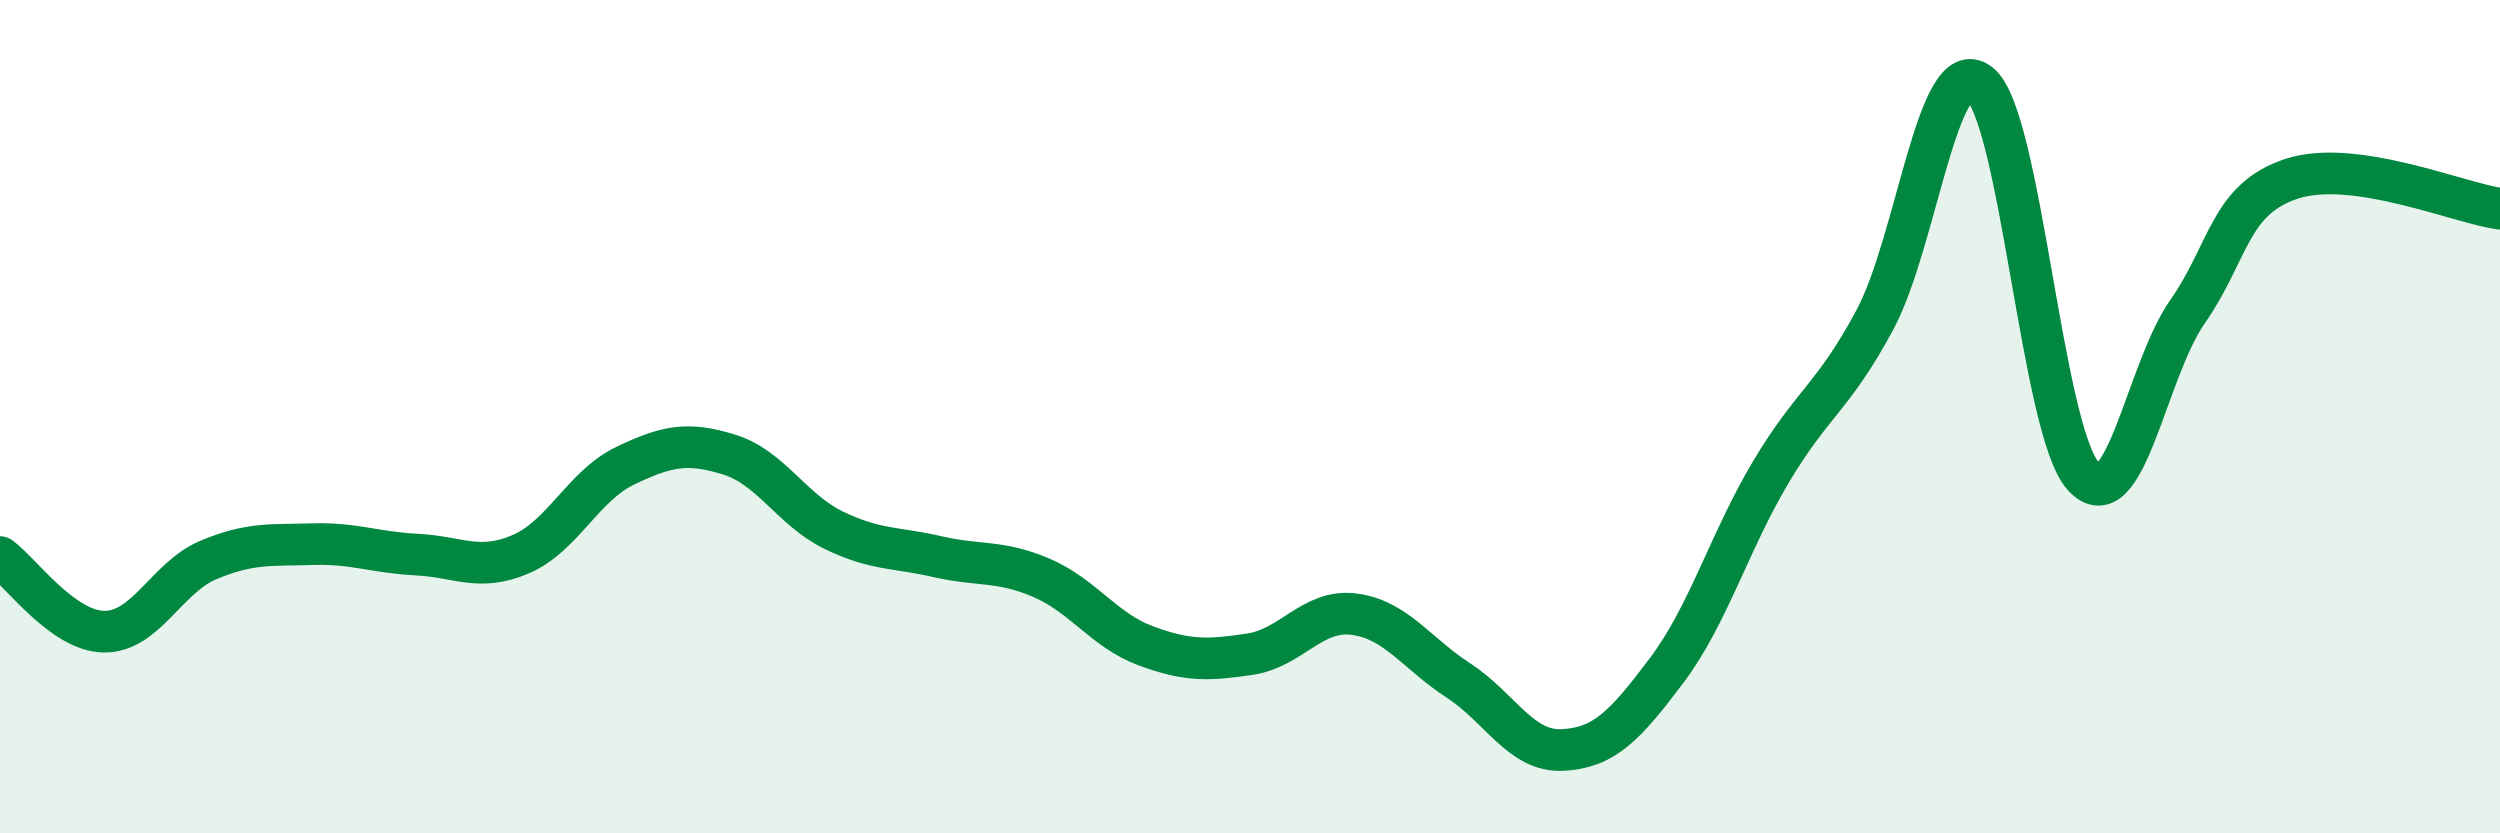
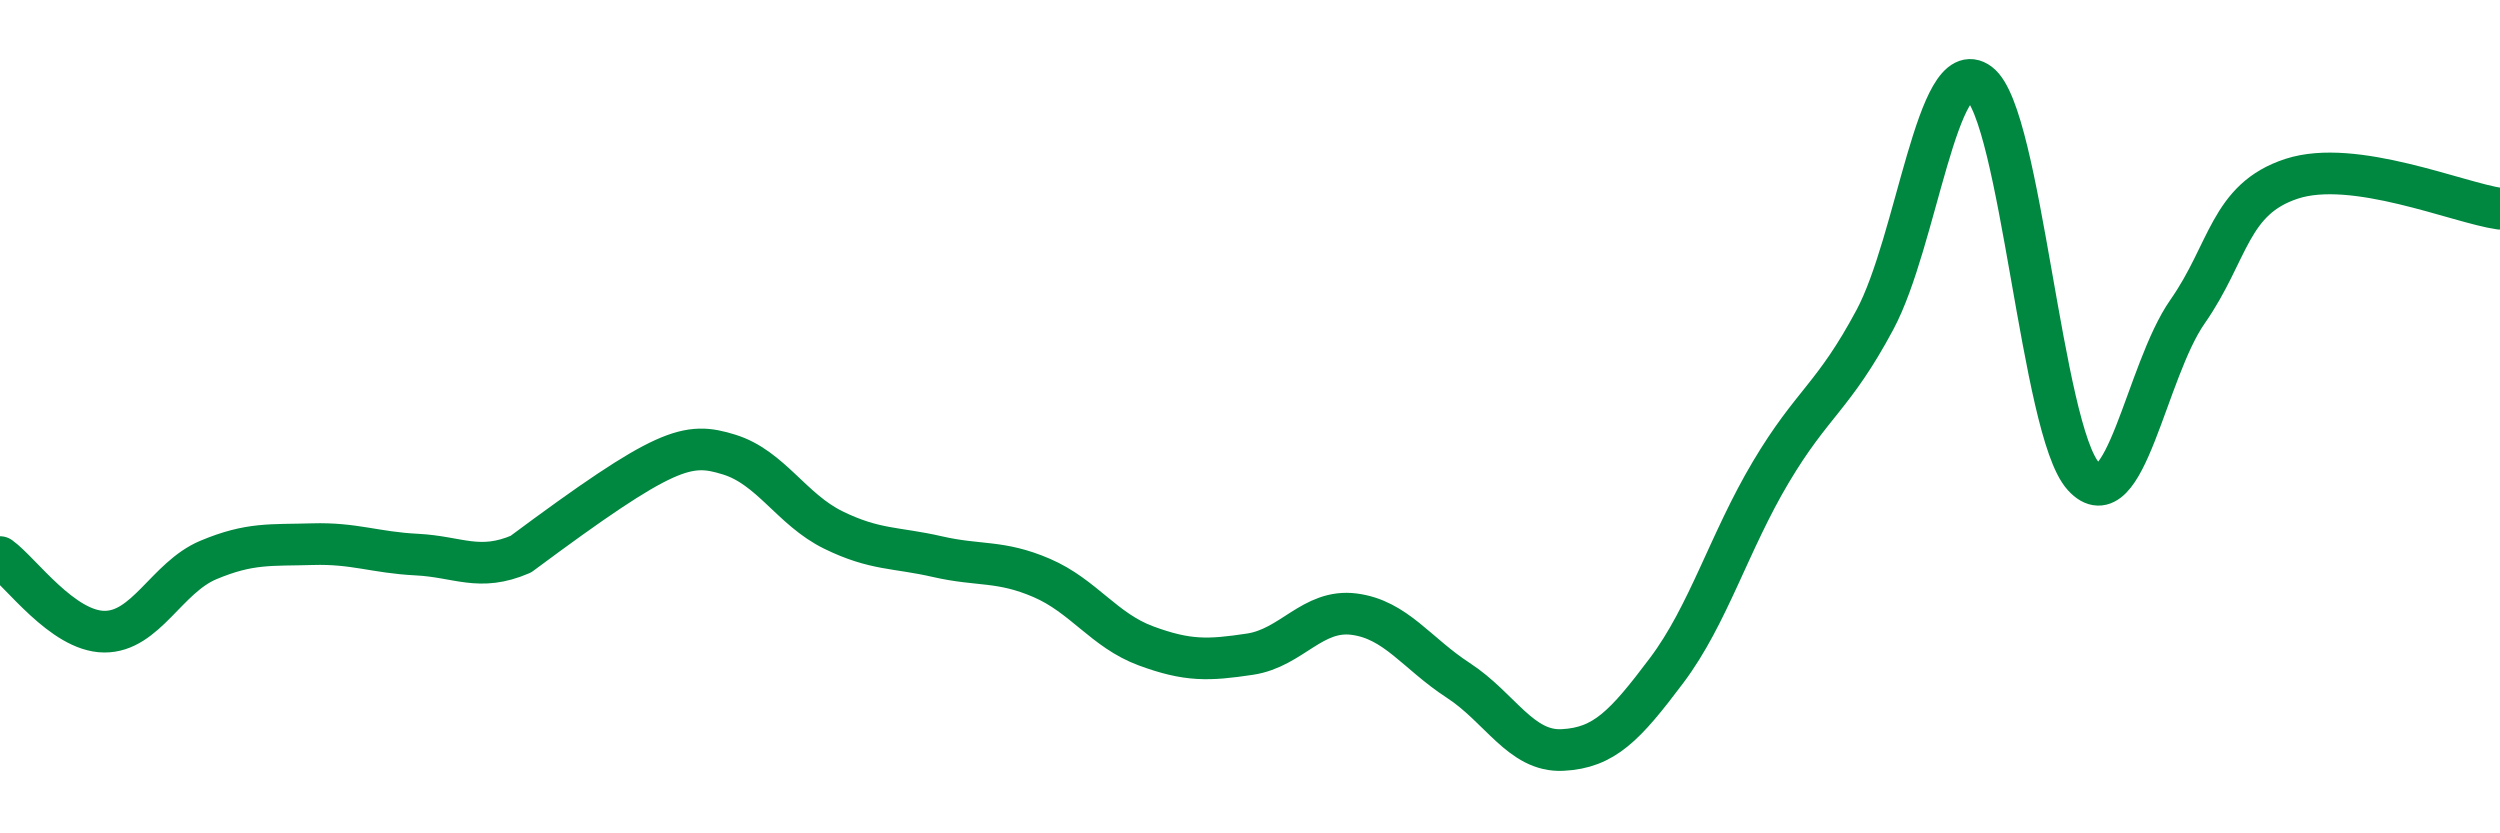
<svg xmlns="http://www.w3.org/2000/svg" width="60" height="20" viewBox="0 0 60 20">
-   <path d="M 0,13.37 C 0.5,13.73 1.5,15.15 2.5,15.16 C 3.5,15.17 4,13.86 5,13.44 C 6,13.02 6.5,13.09 7.5,13.06 C 8.5,13.03 9,13.26 10,13.31 C 11,13.36 11.5,13.73 12.5,13.3 C 13.5,12.87 14,11.66 15,11.18 C 16,10.7 16.5,10.6 17.5,10.91 C 18.5,11.22 19,12.23 20,12.72 C 21,13.21 21.5,13.13 22.5,13.36 C 23.5,13.59 24,13.44 25,13.87 C 26,14.3 26.5,15.13 27.5,15.5 C 28.5,15.87 29,15.85 30,15.7 C 31,15.55 31.5,14.61 32.5,14.74 C 33.5,14.87 34,15.68 35,16.33 C 36,16.98 36.5,18.05 37.5,18 C 38.5,17.95 39,17.42 40,16.09 C 41,14.76 41.5,13.01 42.5,11.33 C 43.5,9.65 44,9.54 45,7.67 C 46,5.8 46.5,1.25 47.5,2 C 48.5,2.75 49,10.33 50,11.43 C 51,12.53 51.5,8.91 52.5,7.48 C 53.5,6.05 53.5,4.78 55,4.29 C 56.5,3.8 59,4.87 60,5.01L60 20L0 20Z" fill="#008740" opacity="0.1" stroke-linecap="round" stroke-linejoin="round" />
-   <path d="M 0,13.37 C 0.5,13.73 1.5,15.15 2.5,15.16 C 3.5,15.17 4,13.86 5,13.44 C 6,13.02 6.5,13.09 7.5,13.06 C 8.5,13.03 9,13.26 10,13.31 C 11,13.36 11.5,13.73 12.5,13.3 C 13.5,12.87 14,11.66 15,11.18 C 16,10.7 16.5,10.6 17.5,10.91 C 18.5,11.22 19,12.23 20,12.72 C 21,13.21 21.5,13.13 22.5,13.36 C 23.5,13.59 24,13.44 25,13.87 C 26,14.3 26.5,15.13 27.5,15.5 C 28.5,15.87 29,15.85 30,15.7 C 31,15.55 31.5,14.61 32.5,14.74 C 33.5,14.87 34,15.68 35,16.33 C 36,16.98 36.5,18.05 37.5,18 C 38.5,17.95 39,17.42 40,16.09 C 41,14.76 41.5,13.01 42.5,11.33 C 43.5,9.65 44,9.54 45,7.67 C 46,5.8 46.5,1.25 47.5,2 C 48.5,2.75 49,10.33 50,11.43 C 51,12.53 51.5,8.91 52.5,7.48 C 53.5,6.05 53.5,4.78 55,4.29 C 56.5,3.8 59,4.87 60,5.01" stroke="#008740" stroke-width="1" fill="none" stroke-linecap="round" stroke-linejoin="round" />
+   <path d="M 0,13.37 C 0.5,13.73 1.5,15.15 2.5,15.16 C 3.5,15.17 4,13.86 5,13.44 C 6,13.02 6.5,13.09 7.5,13.06 C 8.5,13.03 9,13.26 10,13.31 C 11,13.36 11.5,13.73 12.5,13.3 C 16,10.7 16.5,10.6 17.5,10.91 C 18.5,11.22 19,12.23 20,12.72 C 21,13.21 21.5,13.13 22.5,13.36 C 23.5,13.59 24,13.44 25,13.87 C 26,14.3 26.5,15.13 27.5,15.5 C 28.5,15.87 29,15.85 30,15.7 C 31,15.55 31.5,14.61 32.5,14.74 C 33.5,14.87 34,15.68 35,16.33 C 36,16.98 36.5,18.05 37.5,18 C 38.5,17.95 39,17.42 40,16.09 C 41,14.76 41.5,13.01 42.5,11.33 C 43.5,9.65 44,9.54 45,7.67 C 46,5.8 46.5,1.25 47.5,2 C 48.5,2.75 49,10.33 50,11.43 C 51,12.53 51.5,8.91 52.5,7.48 C 53.5,6.05 53.5,4.78 55,4.29 C 56.5,3.8 59,4.87 60,5.01" stroke="#008740" stroke-width="1" fill="none" stroke-linecap="round" stroke-linejoin="round" />
</svg>